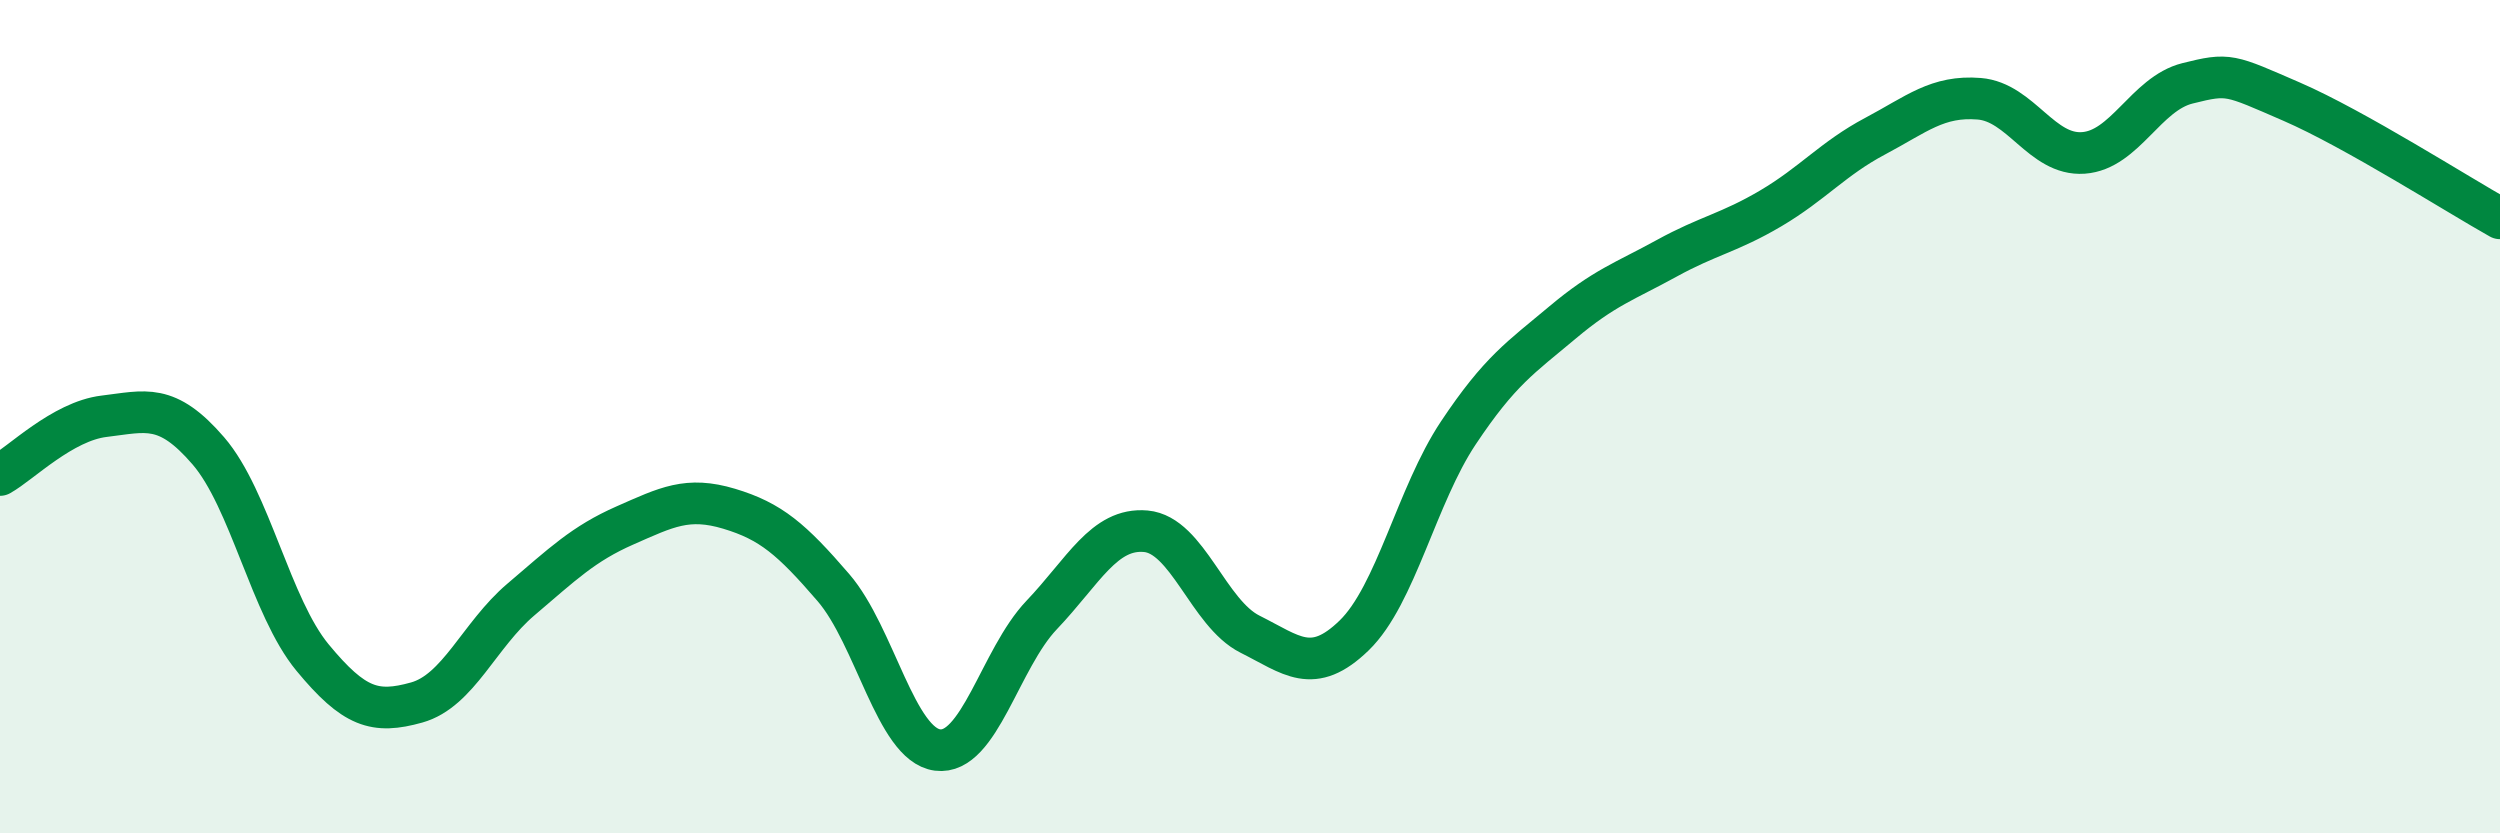
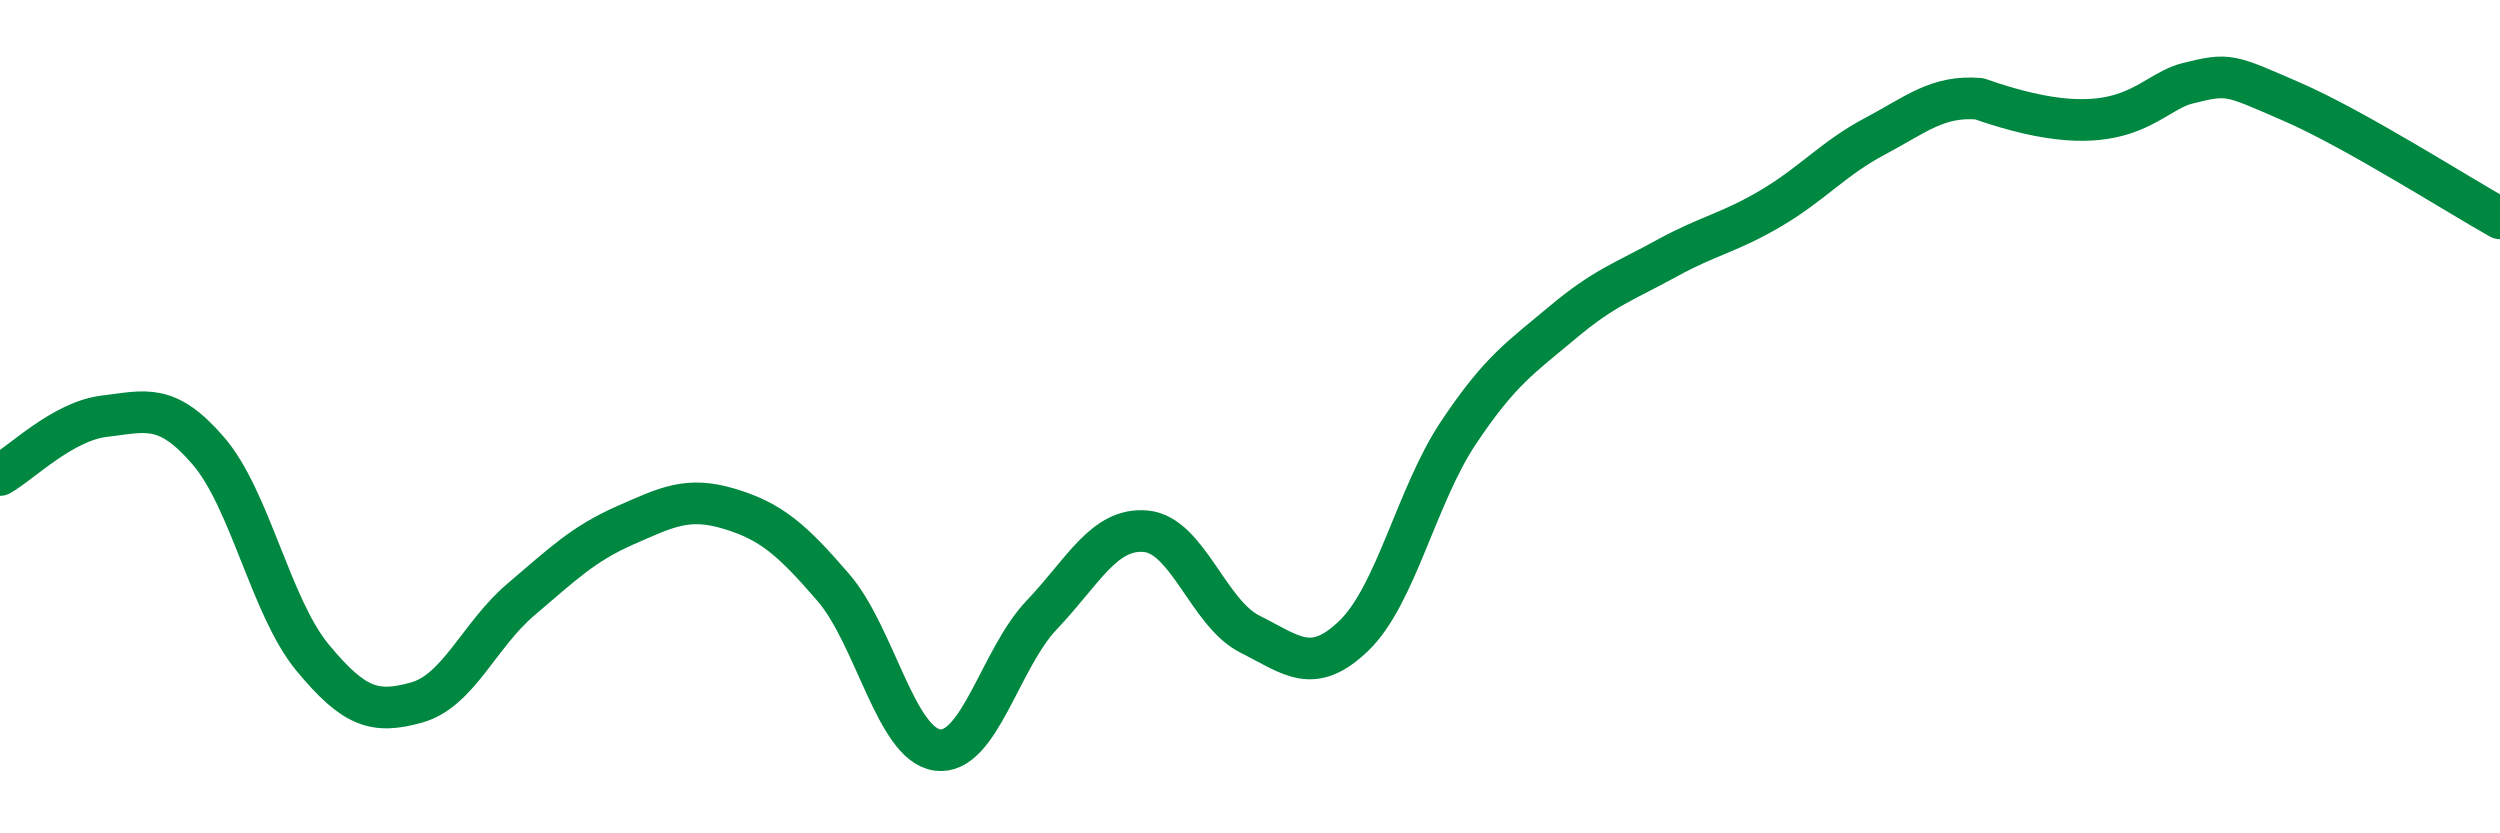
<svg xmlns="http://www.w3.org/2000/svg" width="60" height="20" viewBox="0 0 60 20">
-   <path d="M 0,11.4 C 0.5,11.12 1.5,10.11 2.5,9.99 C 3.5,9.87 4,9.66 5,10.82 C 6,11.98 6.5,14.57 7.5,15.78 C 8.5,16.99 9,17.14 10,16.86 C 11,16.58 11.5,15.24 12.5,14.39 C 13.5,13.54 14,13.05 15,12.61 C 16,12.17 16.5,11.91 17.5,12.21 C 18.5,12.51 19,12.94 20,14.1 C 21,15.26 21.5,17.87 22.5,18 C 23.5,18.13 24,15.81 25,14.76 C 26,13.71 26.5,12.66 27.5,12.75 C 28.5,12.84 29,14.72 30,15.22 C 31,15.72 31.5,16.22 32.5,15.25 C 33.5,14.28 34,11.89 35,10.39 C 36,8.89 36.5,8.58 37.5,7.74 C 38.5,6.9 39,6.75 40,6.2 C 41,5.65 41.5,5.59 42.5,5 C 43.5,4.41 44,3.8 45,3.27 C 46,2.74 46.5,2.29 47.5,2.37 C 48.5,2.45 49,3.74 50,3.67 C 51,3.6 51.5,2.25 52.5,2 C 53.5,1.75 53.5,1.79 55,2.44 C 56.5,3.09 59,4.68 60,5.24L60 20L0 20Z" fill="#008740" opacity="0.1" stroke-linecap="round" stroke-linejoin="round" />
-   <path d="M 0,11.4 C 0.5,11.12 1.5,10.11 2.5,9.99 C 3.5,9.87 4,9.66 5,10.82 C 6,11.98 6.5,14.57 7.5,15.78 C 8.5,16.99 9,17.14 10,16.86 C 11,16.58 11.5,15.24 12.5,14.39 C 13.5,13.54 14,13.05 15,12.61 C 16,12.17 16.5,11.91 17.5,12.21 C 18.5,12.51 19,12.94 20,14.1 C 21,15.26 21.5,17.87 22.5,18 C 23.5,18.13 24,15.81 25,14.76 C 26,13.71 26.5,12.66 27.5,12.75 C 28.5,12.84 29,14.72 30,15.22 C 31,15.72 31.5,16.22 32.5,15.25 C 33.5,14.28 34,11.89 35,10.39 C 36,8.89 36.5,8.58 37.5,7.74 C 38.5,6.9 39,6.75 40,6.2 C 41,5.65 41.5,5.59 42.5,5 C 43.5,4.41 44,3.8 45,3.27 C 46,2.74 46.5,2.29 47.5,2.37 C 48.5,2.45 49,3.74 50,3.67 C 51,3.6 51.5,2.25 52.5,2 C 53.5,1.75 53.5,1.79 55,2.44 C 56.5,3.09 59,4.68 60,5.24" stroke="#008740" stroke-width="1" fill="none" stroke-linecap="round" stroke-linejoin="round" />
+   <path d="M 0,11.4 C 0.5,11.12 1.5,10.11 2.5,9.99 C 3.5,9.87 4,9.66 5,10.82 C 6,11.98 6.5,14.57 7.5,15.78 C 8.5,16.99 9,17.14 10,16.86 C 11,16.58 11.5,15.24 12.5,14.39 C 13.5,13.54 14,13.05 15,12.61 C 16,12.17 16.5,11.91 17.5,12.21 C 18.5,12.51 19,12.94 20,14.1 C 21,15.26 21.5,17.87 22.5,18 C 23.5,18.13 24,15.81 25,14.76 C 26,13.71 26.5,12.66 27.5,12.75 C 28.5,12.84 29,14.72 30,15.22 C 31,15.72 31.5,16.22 32.5,15.25 C 33.5,14.28 34,11.89 35,10.39 C 36,8.89 36.5,8.58 37.5,7.74 C 38.5,6.9 39,6.75 40,6.2 C 41,5.65 41.5,5.59 42.5,5 C 43.5,4.41 44,3.8 45,3.27 C 46,2.74 46.5,2.29 47.5,2.37 C 51,3.6 51.5,2.25 52.5,2 C 53.5,1.75 53.5,1.79 55,2.44 C 56.5,3.09 59,4.68 60,5.24" stroke="#008740" stroke-width="1" fill="none" stroke-linecap="round" stroke-linejoin="round" />
</svg>